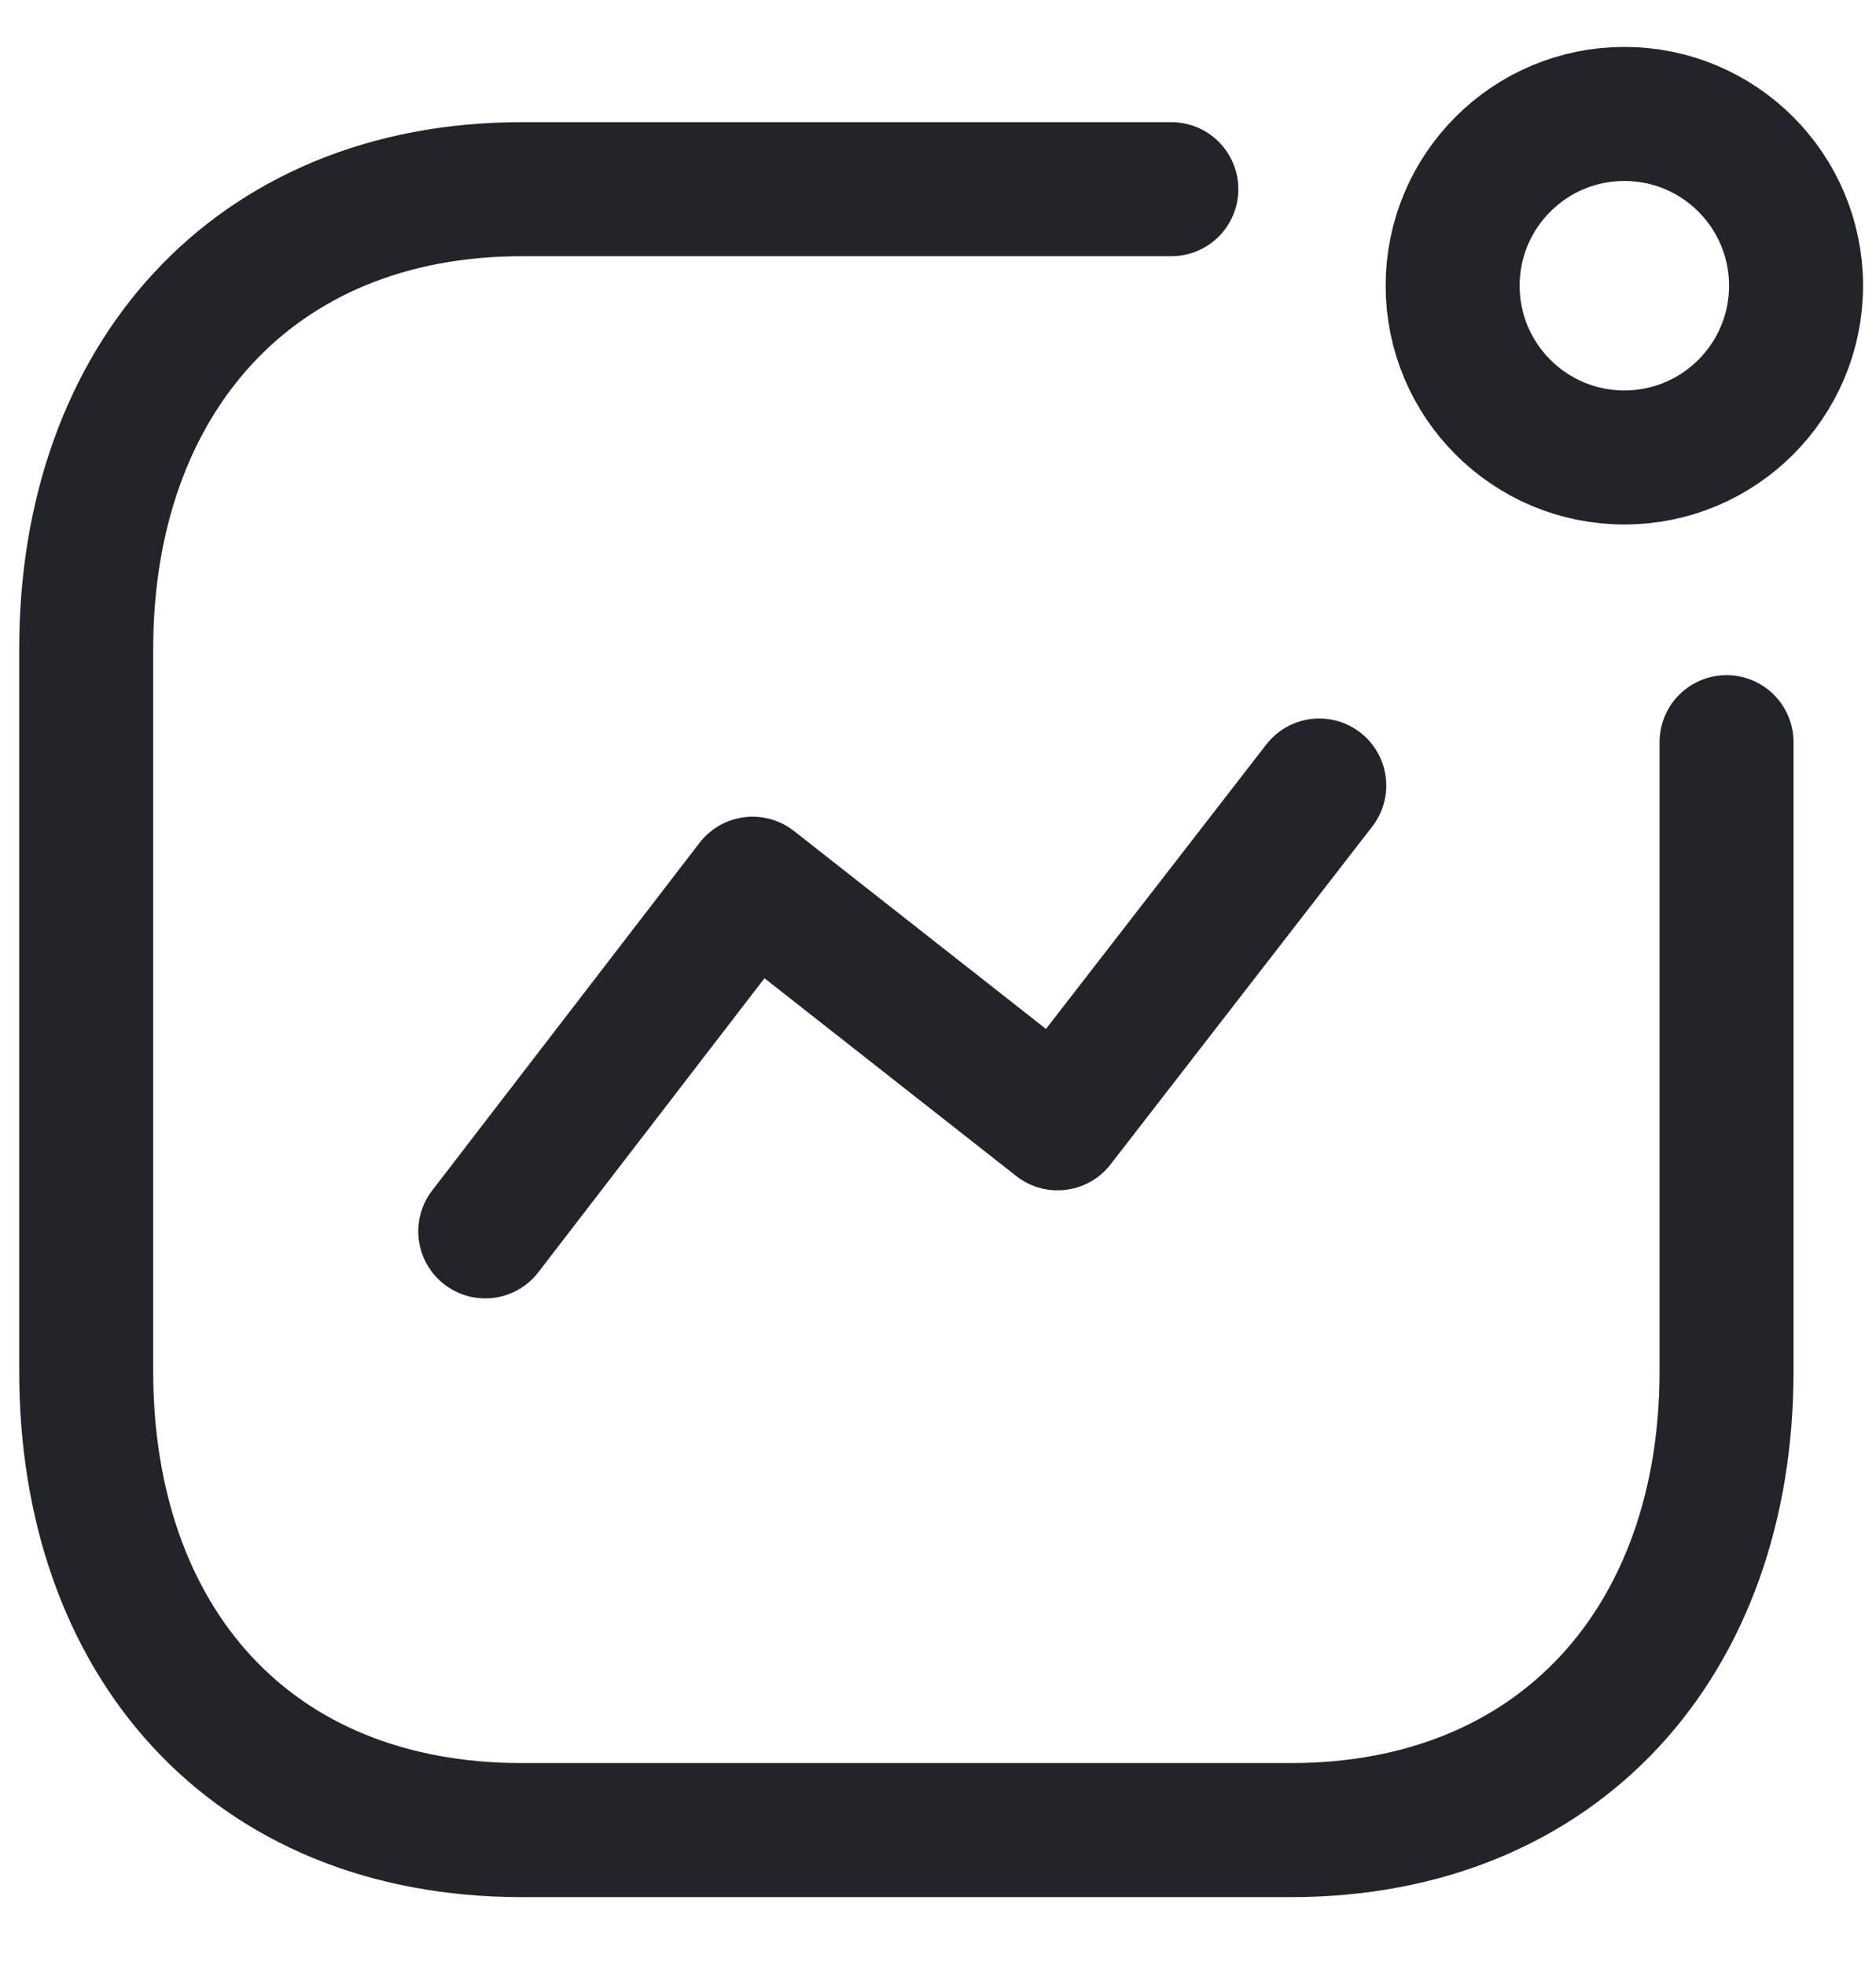
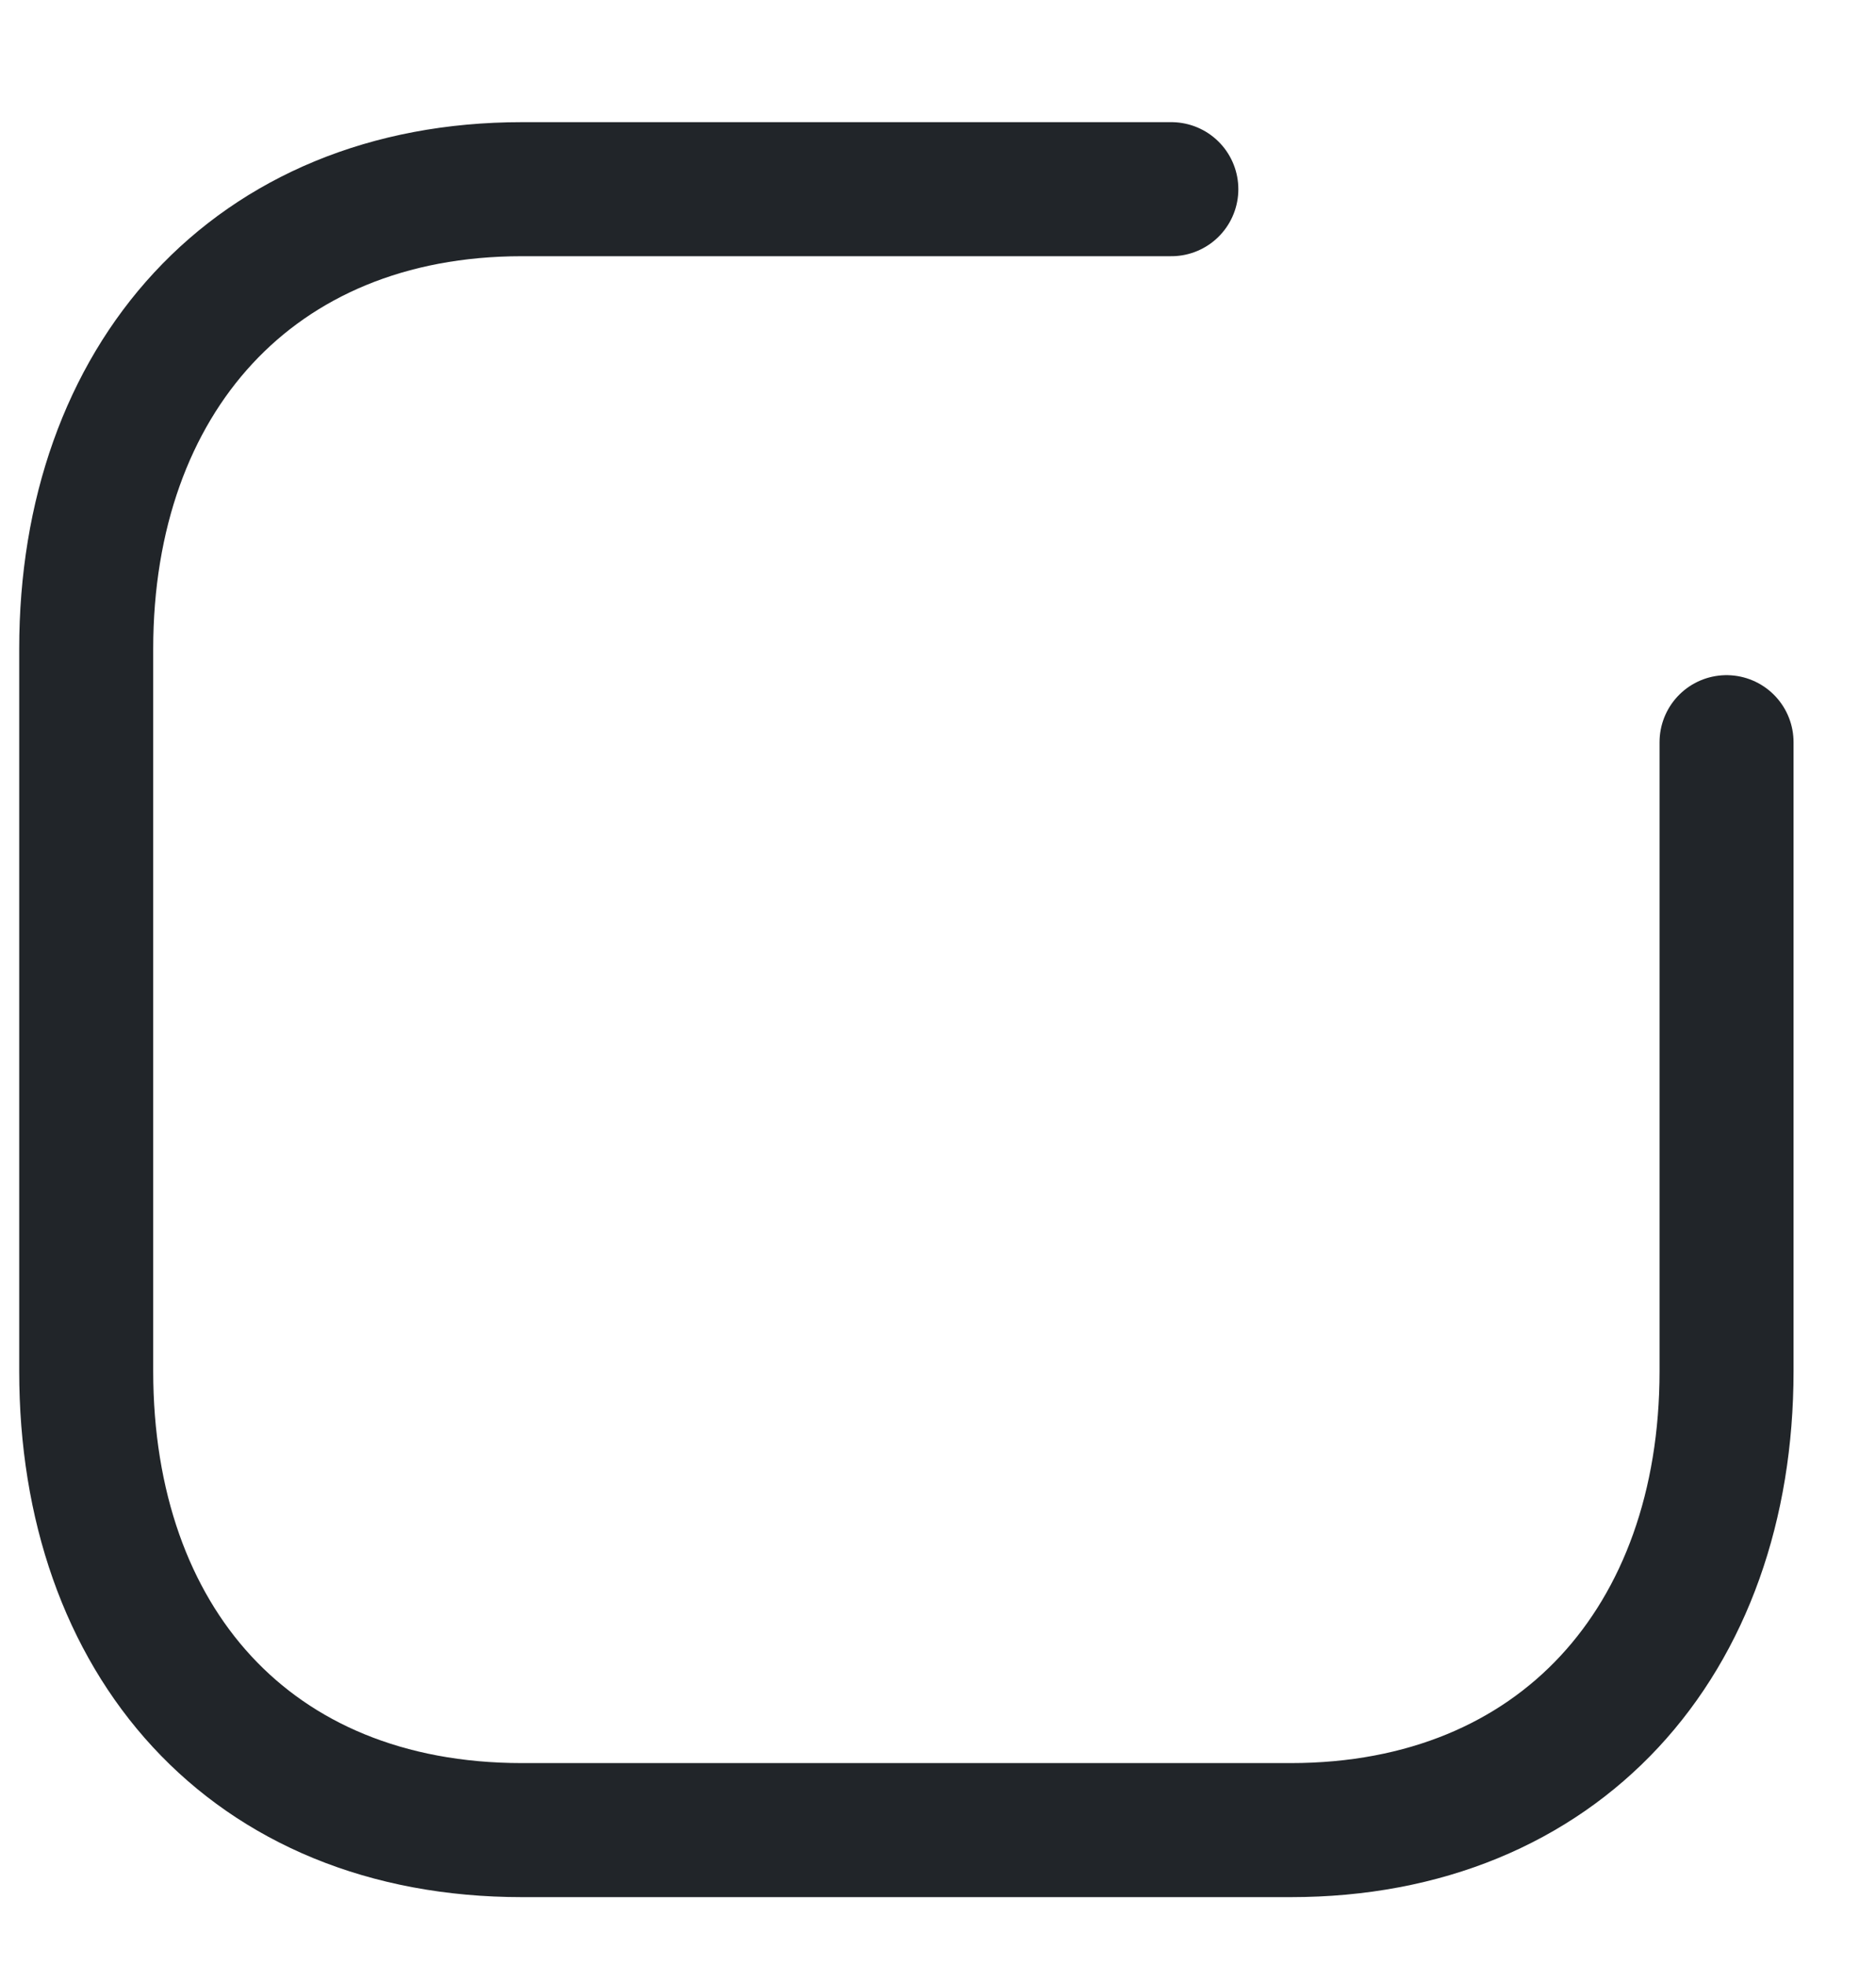
<svg xmlns="http://www.w3.org/2000/svg" width="21" height="22" viewBox="0 0 21 22" fill="none">
-   <path d="M5.432 13.779L8.425 9.889L11.839 12.57L14.768 8.79" stroke="#212529" stroke-width="1.5" stroke-linecap="round" stroke-linejoin="round" />
-   <circle cx="18.183" cy="3.197" r="1.922" stroke="#212529" stroke-width="1.5" stroke-linecap="round" stroke-linejoin="round" />
  <path d="M13.112 2.117H5.844C2.833 2.117 0.965 4.25 0.965 7.261V15.344C0.965 18.355 2.796 20.479 5.844 20.479H14.448C17.46 20.479 19.327 18.355 19.327 15.344V8.305" stroke="#212529" stroke-width="1.5" stroke-linecap="round" stroke-linejoin="round" />
</svg>